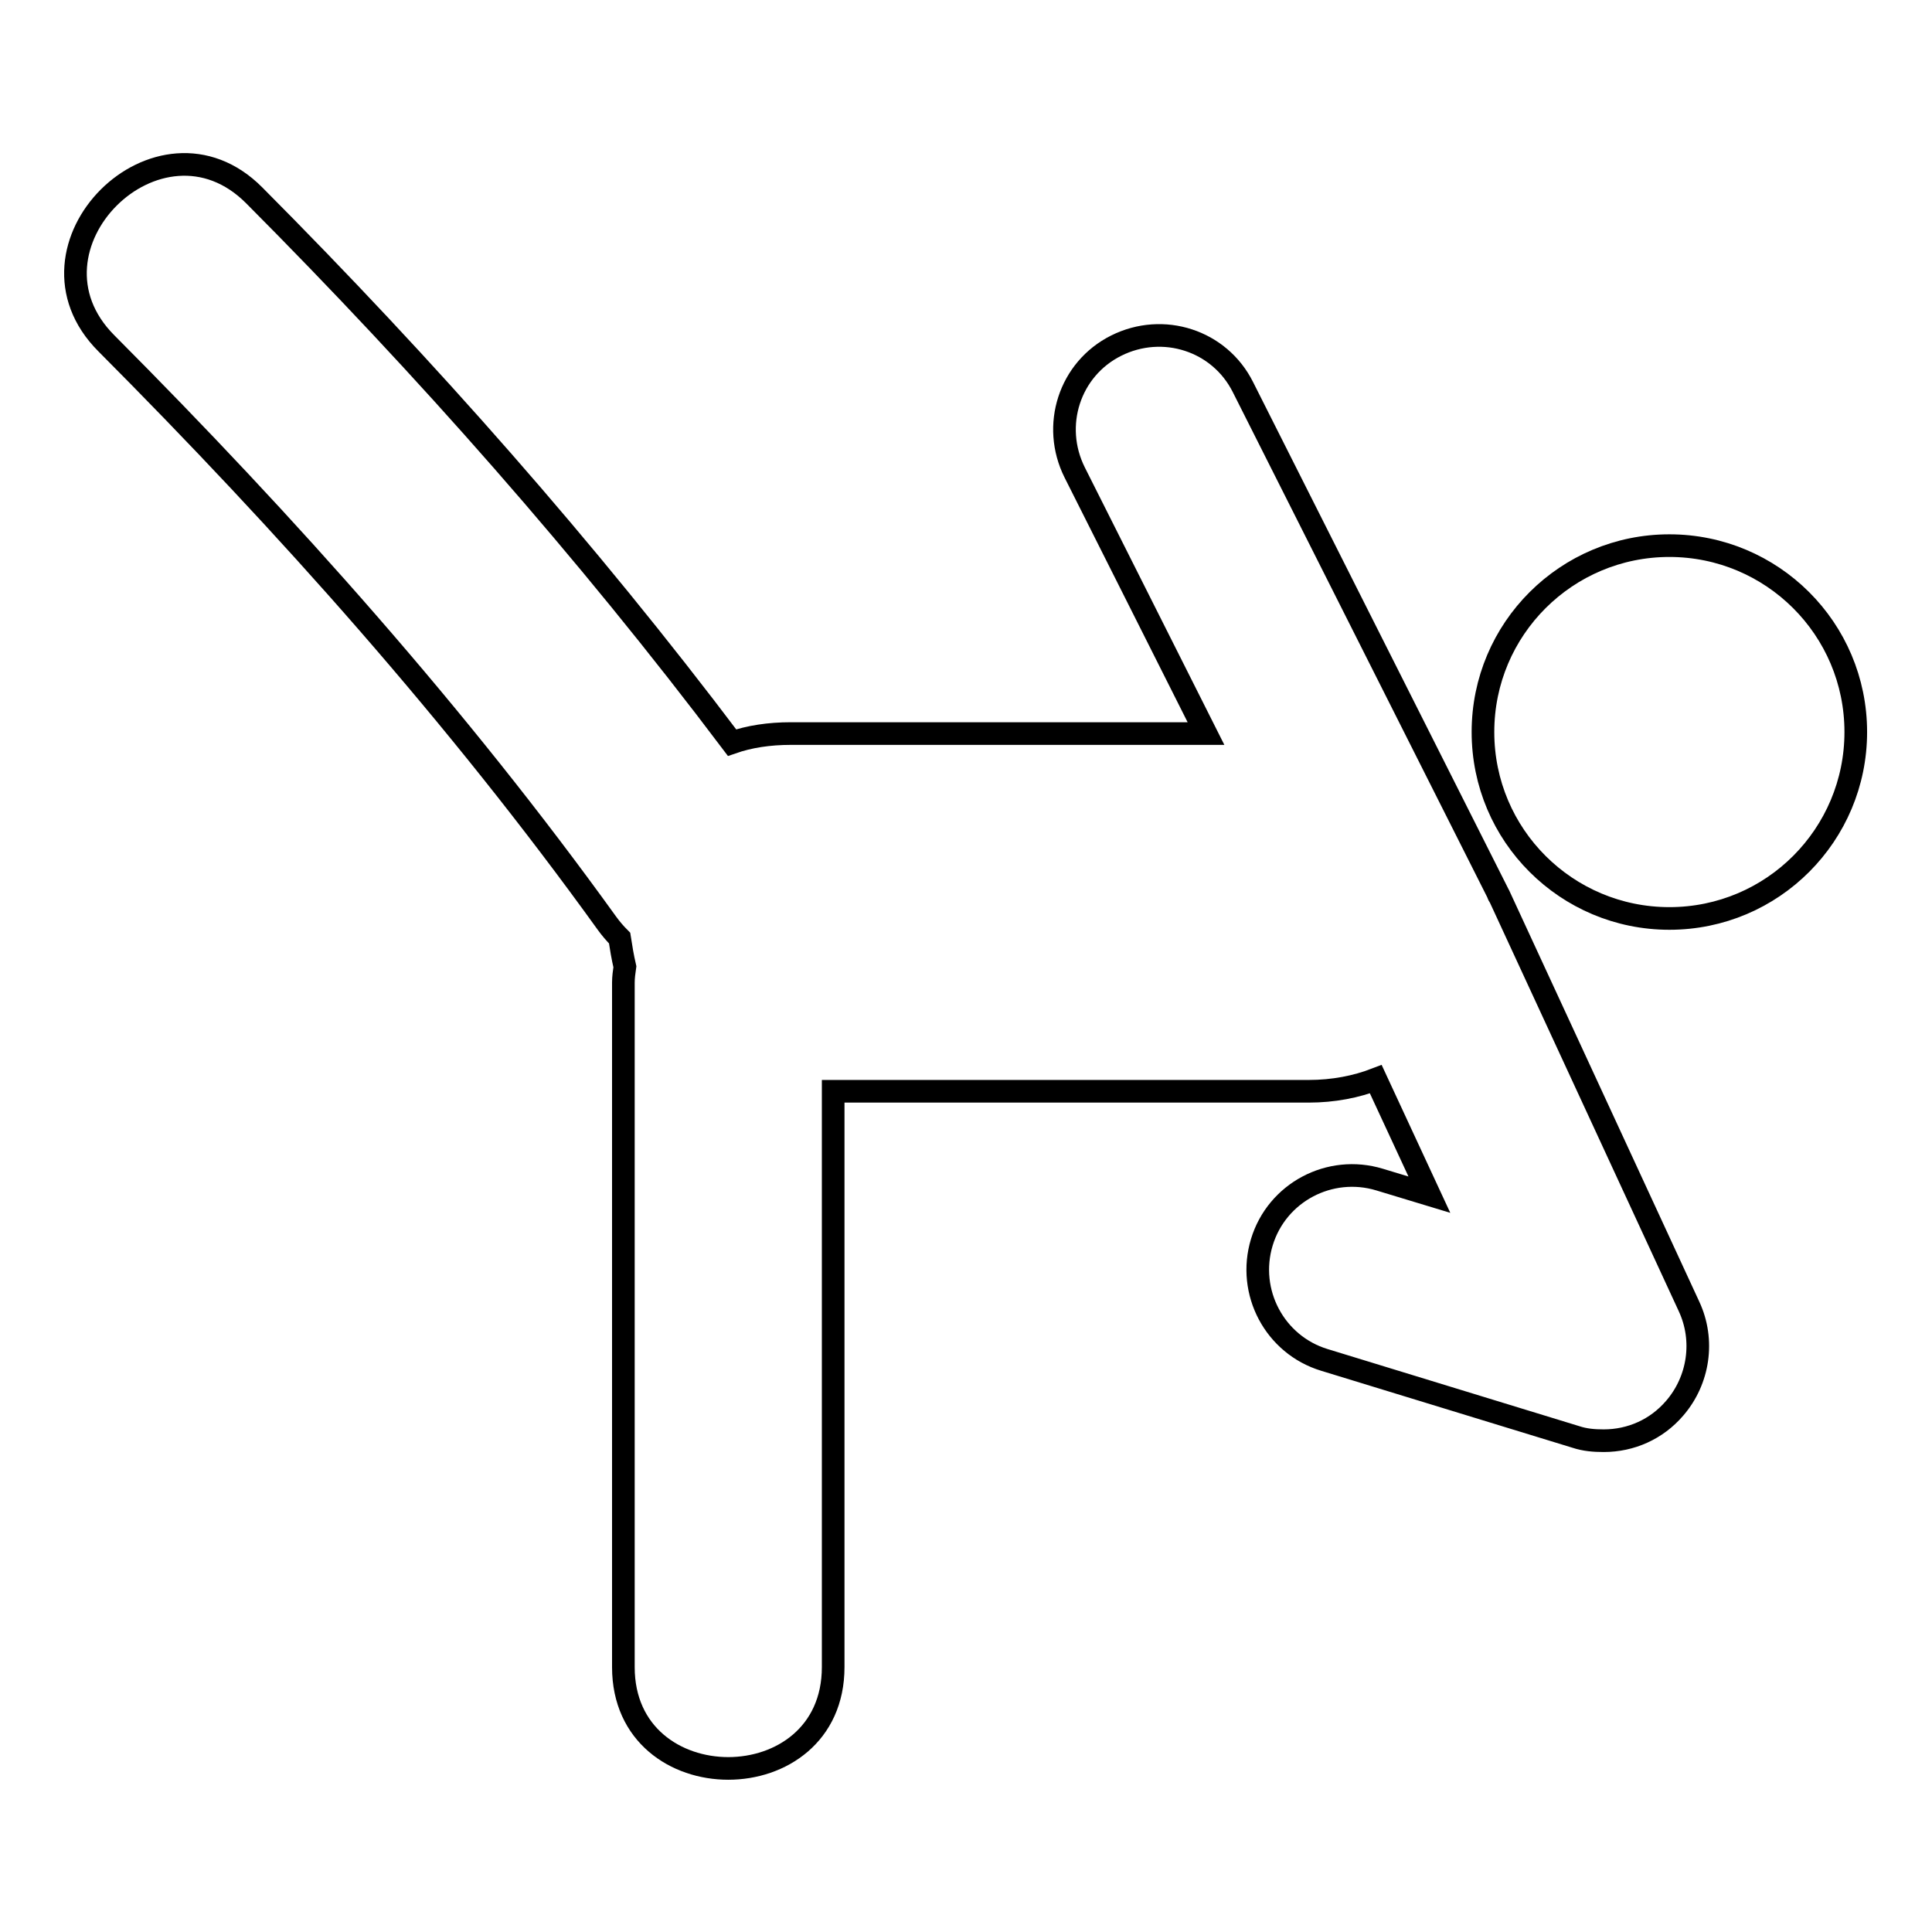
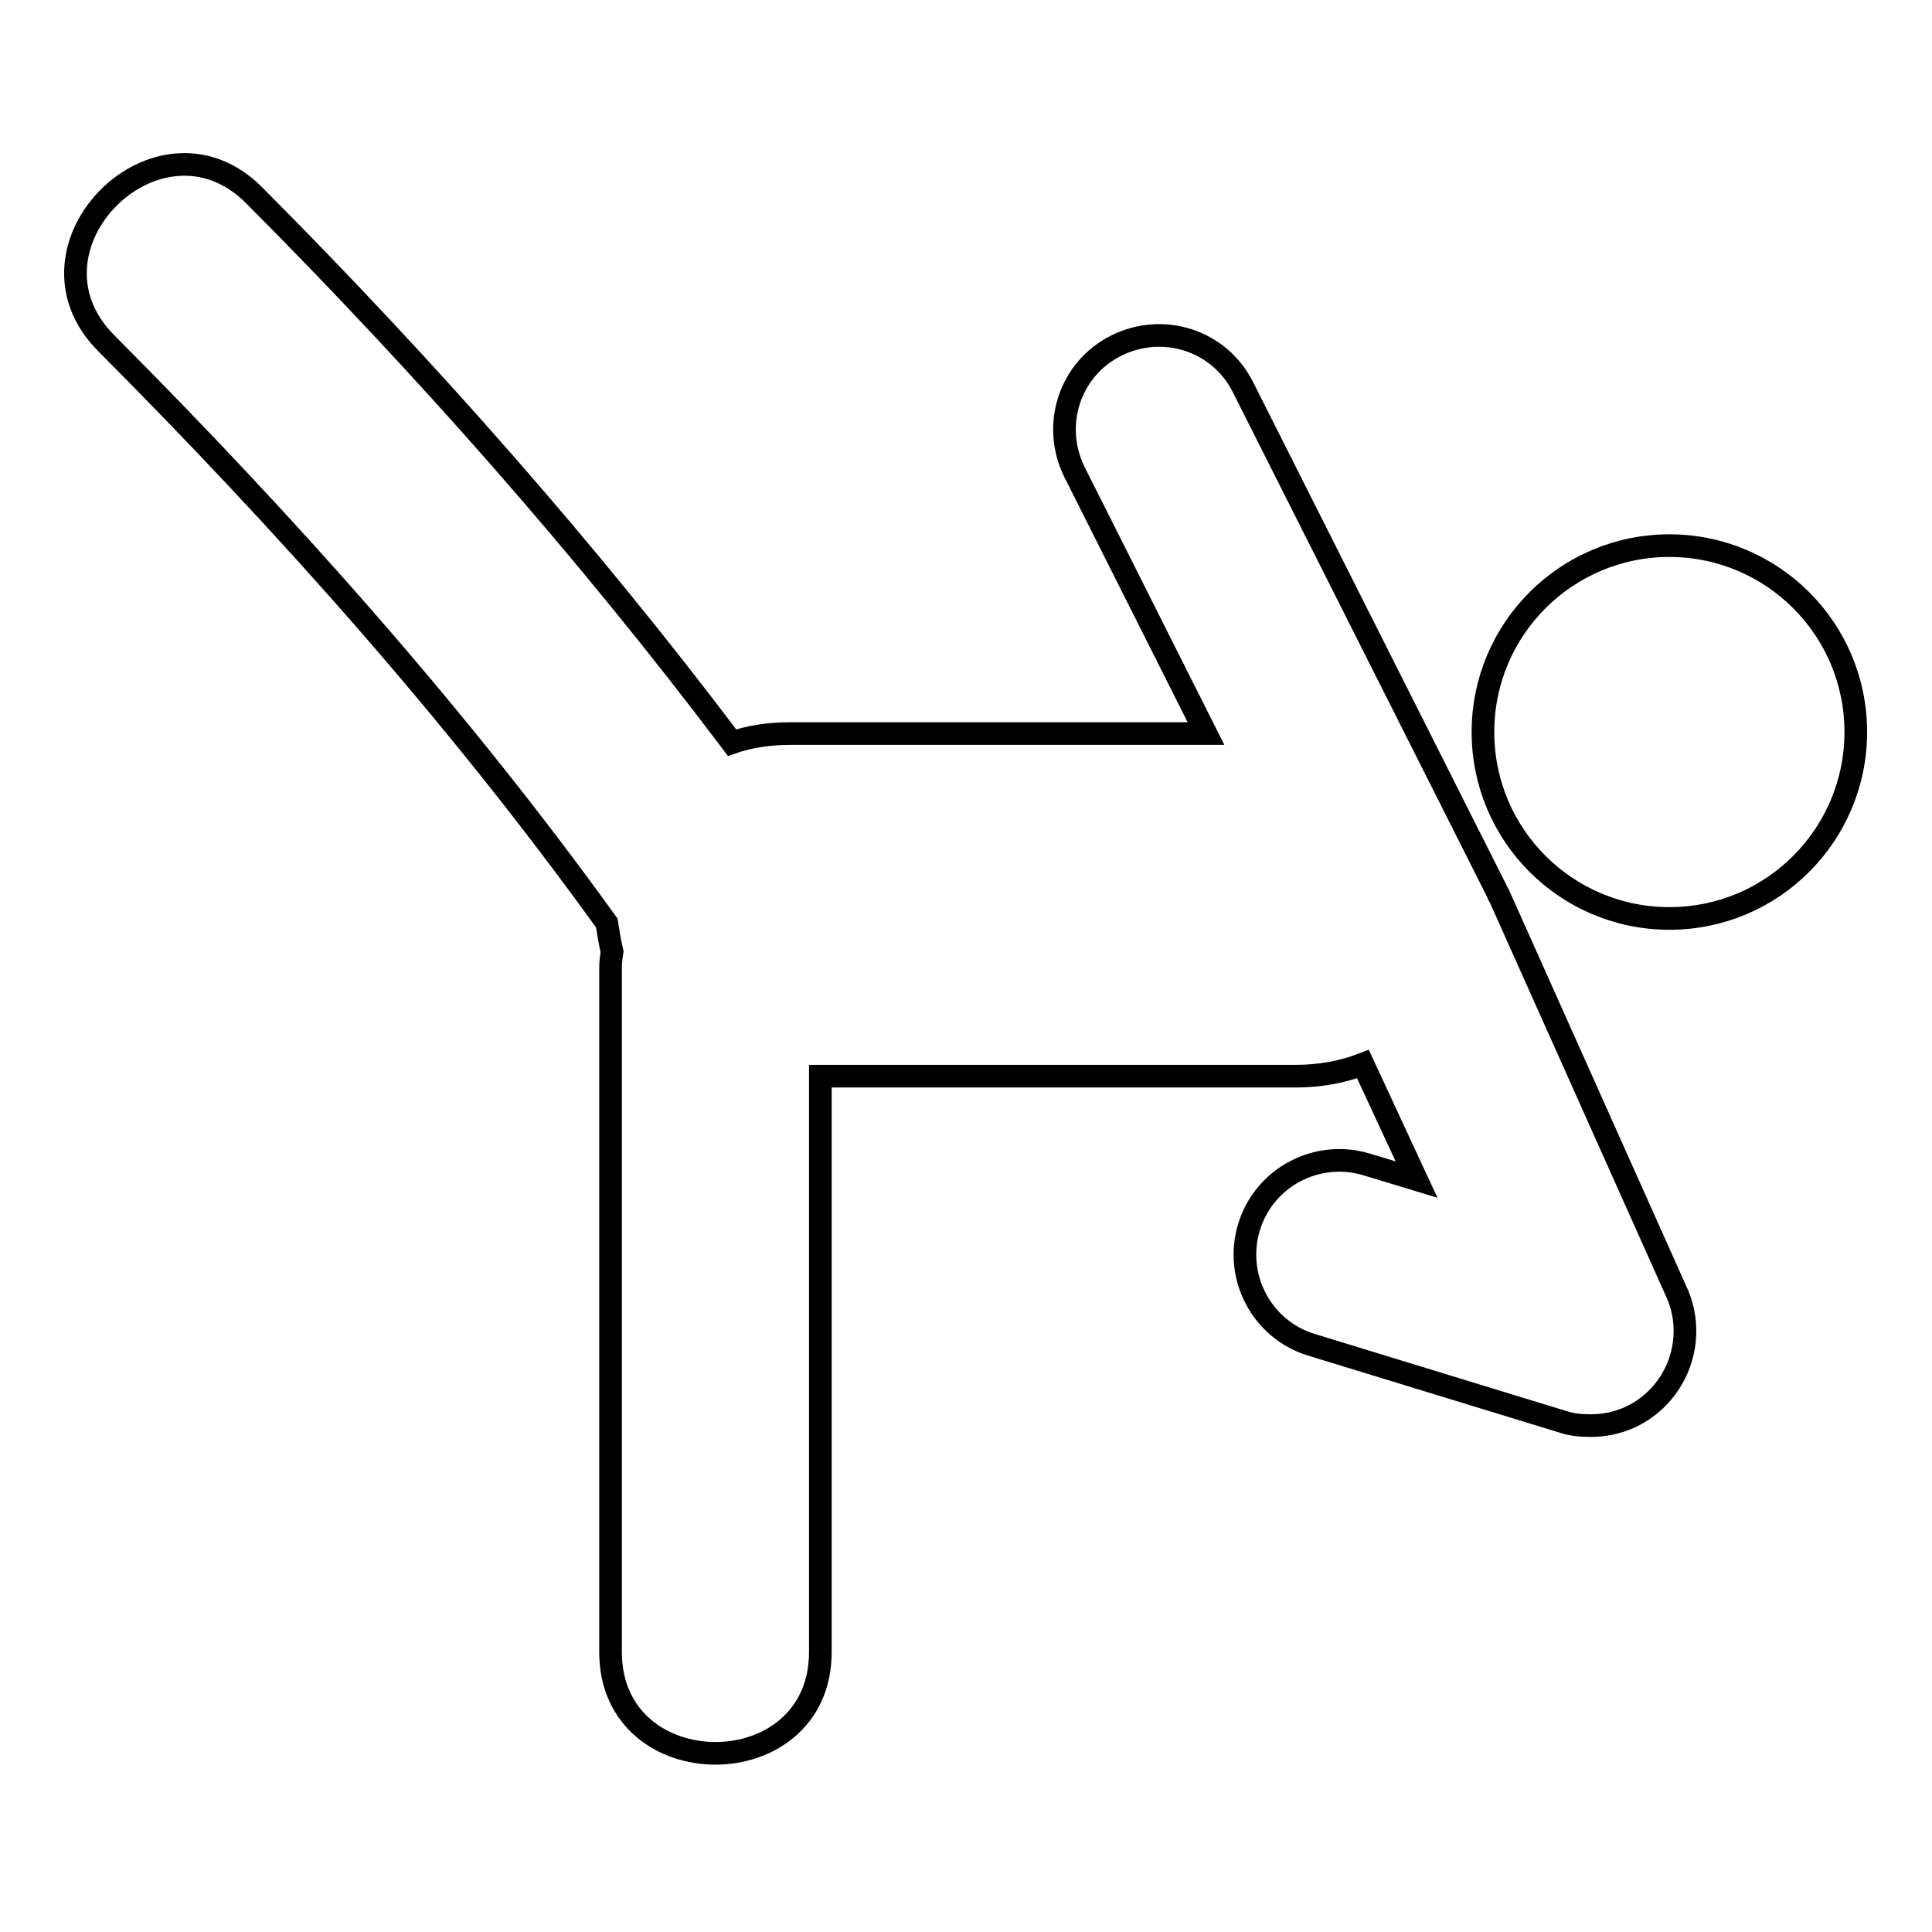
<svg xmlns="http://www.w3.org/2000/svg" version="1.1" x="0px" y="0px" viewBox="0 0 256 256" enable-background="new 0 0 256 256" xml:space="preserve">
  <g>
-     <path stroke-width="3" fill-opacity="0" stroke="#000000" d="M196.5,97c0,13.7,11.1,24.7,24.7,24.7c13.7,0,24.7-11.1,24.7-24.7c0-13.7-11.1-24.7-24.7-24.7 C207.6,72.3,196.5,83.3,196.5,97z M198.7,118.8c-0.1-0.1-0.2-0.3-0.2-0.4l-33.8-67.1c-3.1-6.2-10.6-8.6-16.8-5.5 c-6.2,3.1-8.6,10.6-5.5,16.8l17.4,34.6c-18.3,0-36.6,0-55,0c-2.9,0-5.5,0.4-7.8,1.2C77.7,72.8,56.4,48.7,33.7,25.9 C21.1,13.2,1.4,32.8,14.1,45.5c23.9,24,46.5,49.3,66.3,76.8c0.5,0.7,1.1,1.4,1.7,2c0.2,1.3,0.4,2.5,0.7,3.8 c-0.1,0.7-0.2,1.4-0.2,2.1c0,30.2,0,60.5,0,90.7c0,17.9,27.8,17.9,27.8,0c0-25.4,0-50.9,0-76.3c21,0,42,0,63,0 c3.3,0,6.3-0.6,8.9-1.6l7.1,15.3l-6.6-2c-6.6-2-13.6,1.7-15.6,8.3c-2,6.6,1.7,13.6,8.3,15.6l33.3,10.2c1.2,0.4,2.4,0.5,3.7,0.5 c3.6,0,7-1.5,9.4-4.3c3.2-3.7,4-9,1.9-13.5L198.7,118.8z" />
+     <path stroke-width="3" fill-opacity="0" stroke="#000000" d="M196.5,97c0,13.7,11.1,24.7,24.7,24.7c13.7,0,24.7-11.1,24.7-24.7c0-13.7-11.1-24.7-24.7-24.7 C207.6,72.3,196.5,83.3,196.5,97z M198.7,118.8c-0.1-0.1-0.2-0.3-0.2-0.4l-33.8-67.1c-3.1-6.2-10.6-8.6-16.8-5.5 c-6.2,3.1-8.6,10.6-5.5,16.8l17.4,34.6c-18.3,0-36.6,0-55,0c-2.9,0-5.5,0.4-7.8,1.2C77.7,72.8,56.4,48.7,33.7,25.9 C21.1,13.2,1.4,32.8,14.1,45.5c23.9,24,46.5,49.3,66.3,76.8c0.2,1.3,0.4,2.5,0.7,3.8 c-0.1,0.7-0.2,1.4-0.2,2.1c0,30.2,0,60.5,0,90.7c0,17.9,27.8,17.9,27.8,0c0-25.4,0-50.9,0-76.3c21,0,42,0,63,0 c3.3,0,6.3-0.6,8.9-1.6l7.1,15.3l-6.6-2c-6.6-2-13.6,1.7-15.6,8.3c-2,6.6,1.7,13.6,8.3,15.6l33.3,10.2c1.2,0.4,2.4,0.5,3.7,0.5 c3.6,0,7-1.5,9.4-4.3c3.2-3.7,4-9,1.9-13.5L198.7,118.8z" />
  </g>
</svg>